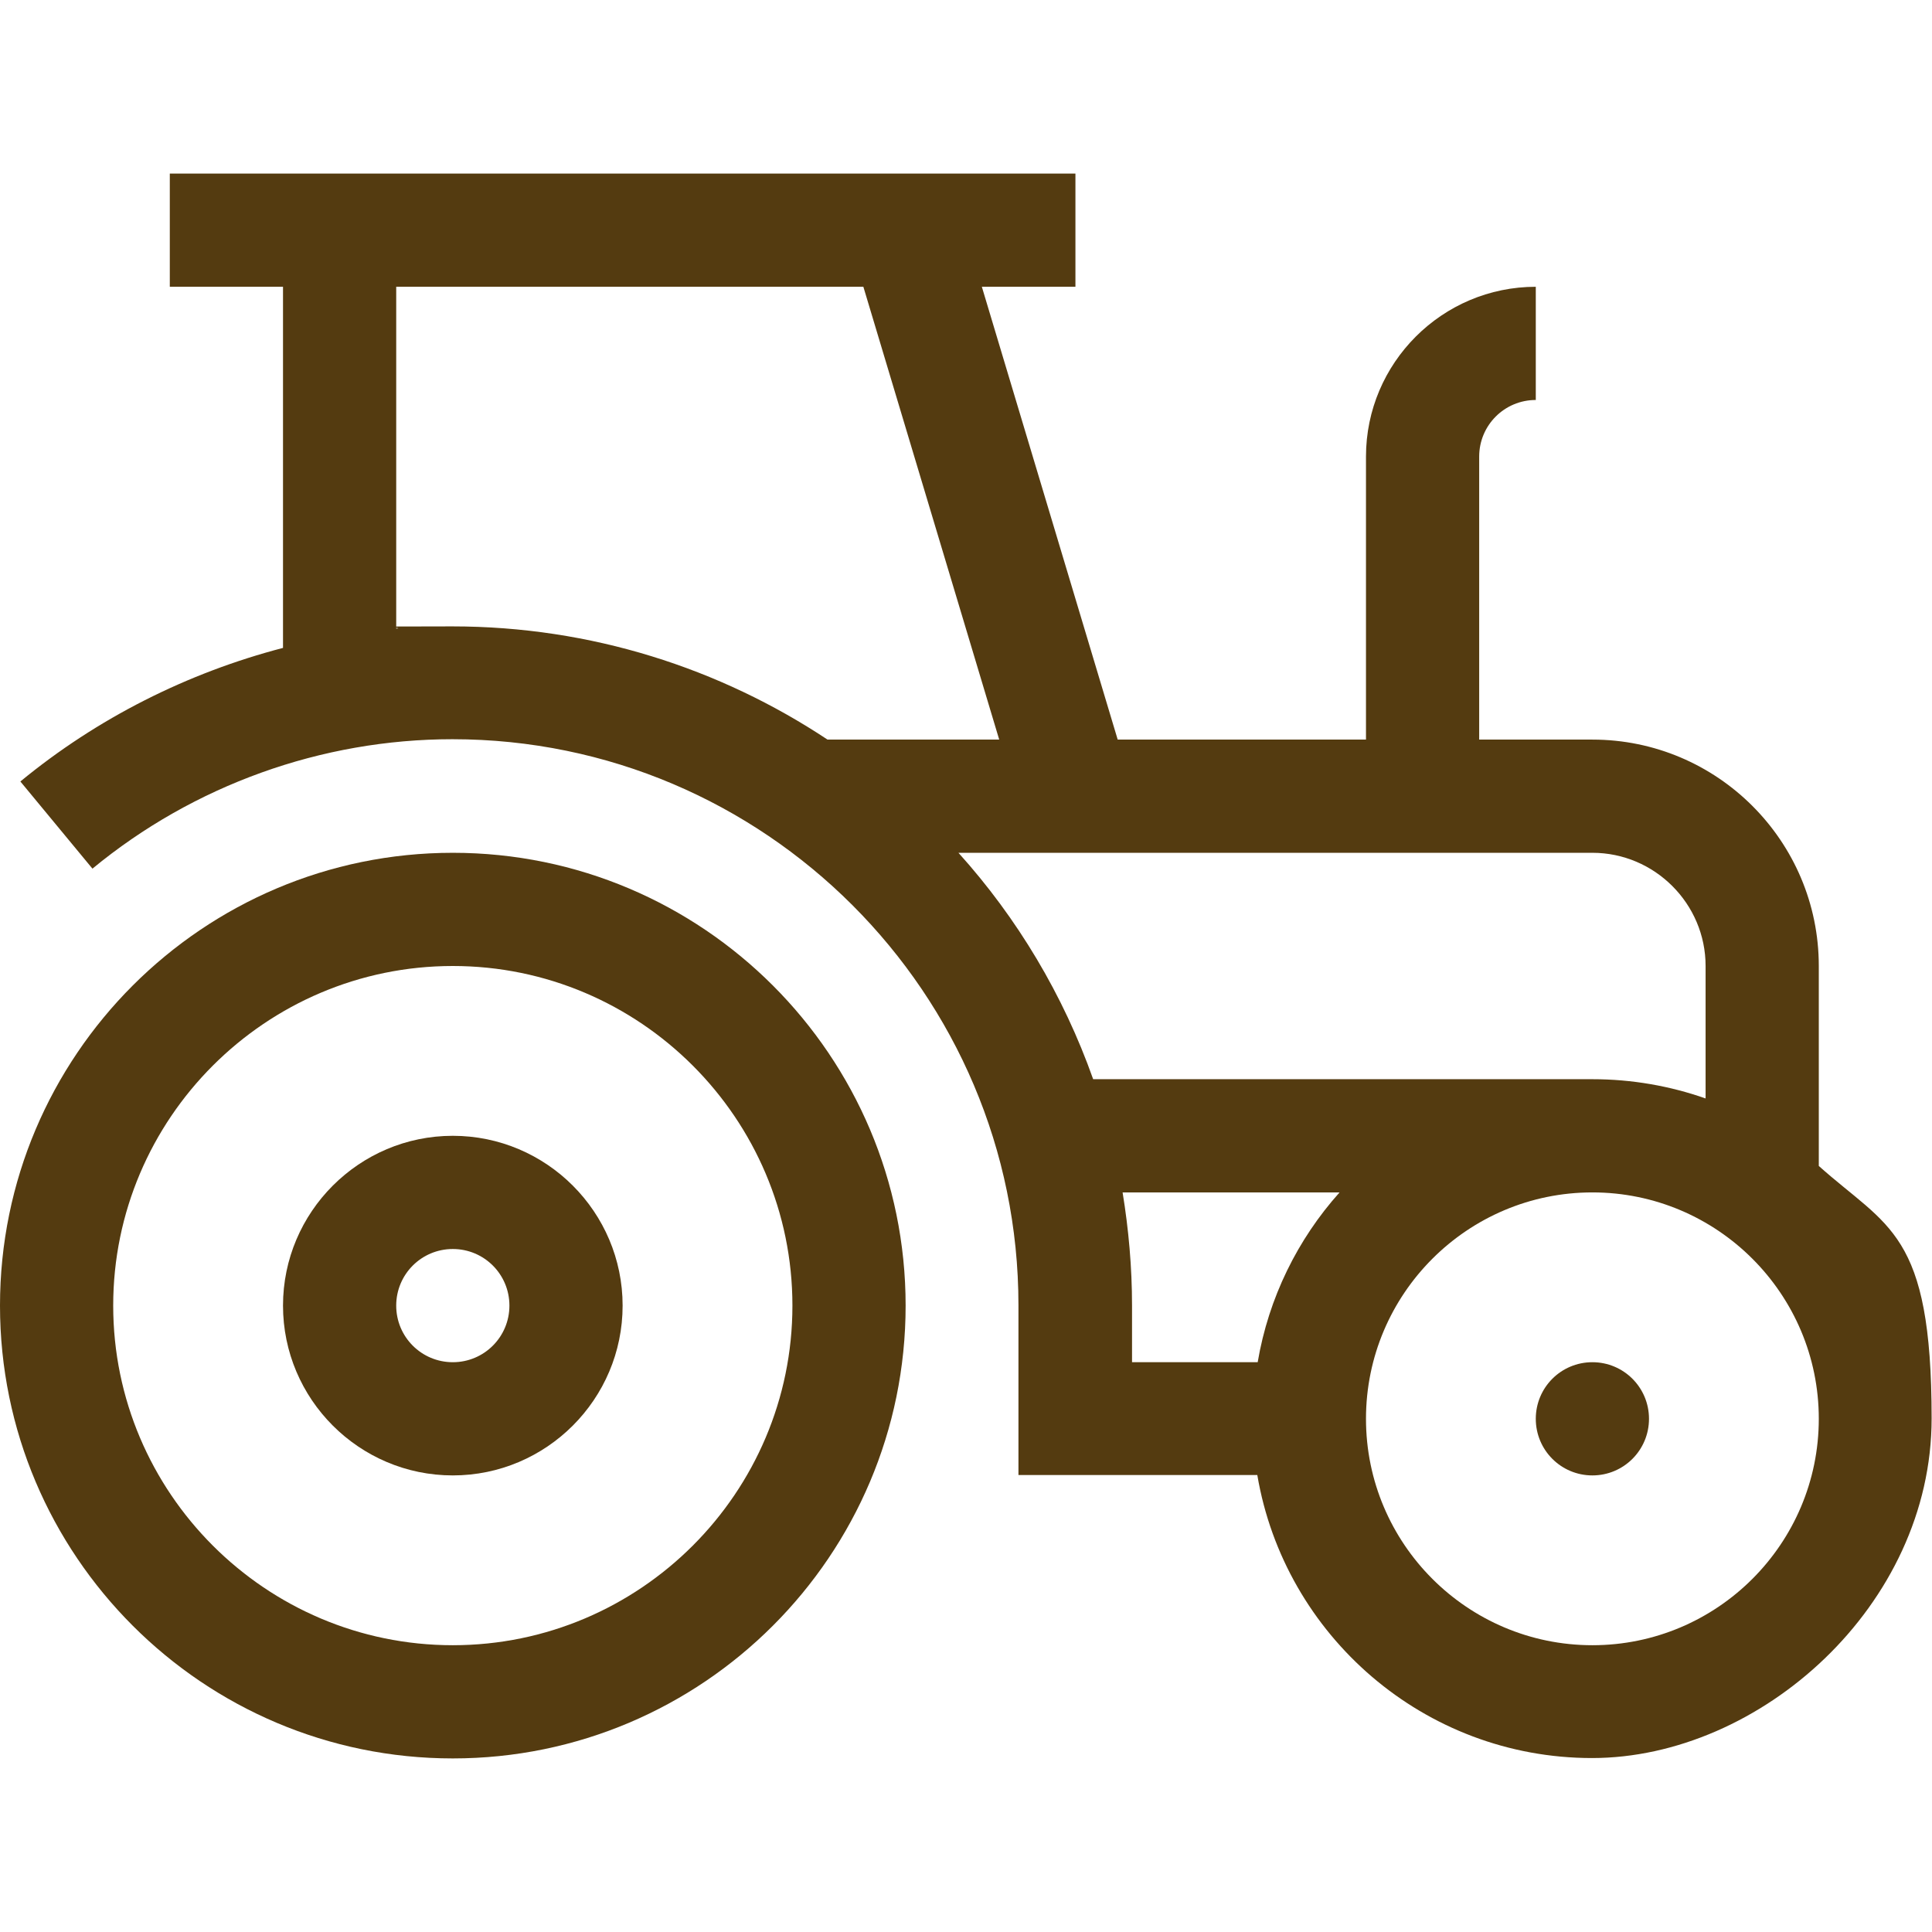
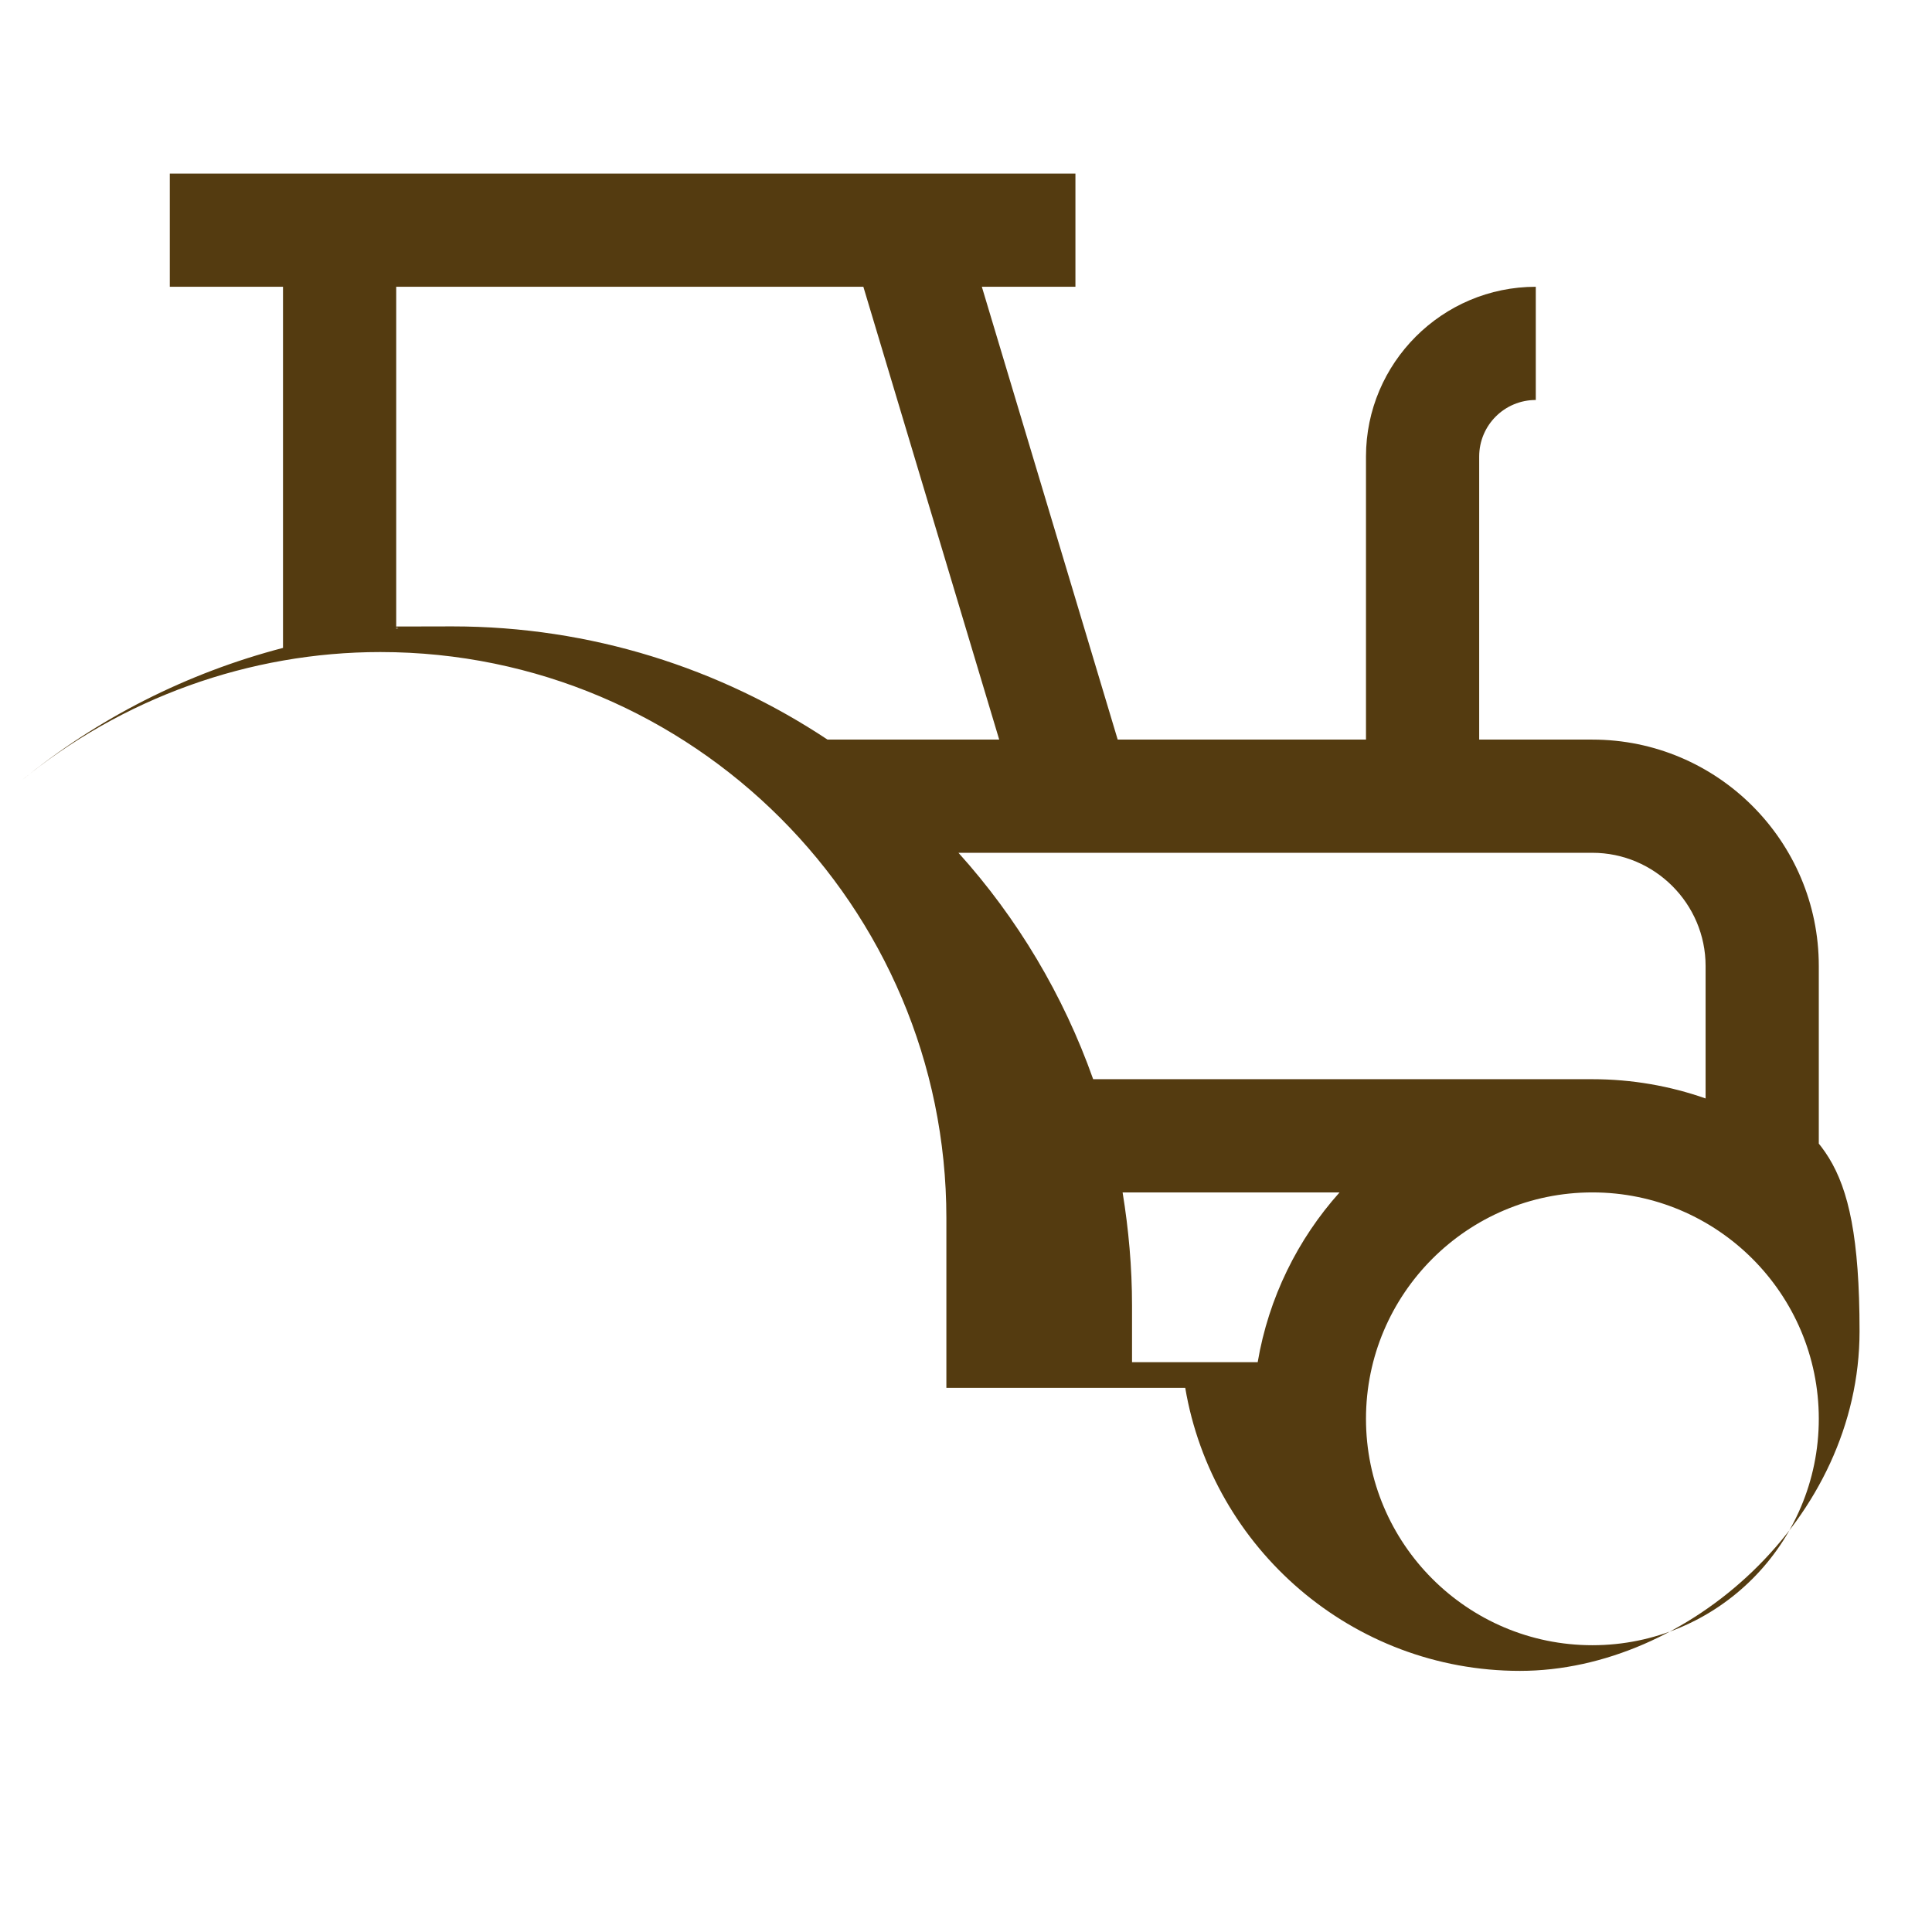
<svg xmlns="http://www.w3.org/2000/svg" version="1.1" viewBox="0 0 512 512">
  <defs>
    <style>
      .cls-1 {
        fill: #543b10;
      }
    </style>
  </defs>
  <g>
    <g id="Ebene_1">
-       <path class="cls-1" d="M120,226C53.8,226,0,279.8,0,346s53.8,120,120,120,120-53.8,120-120-53.8-120-120-120ZM120,436c-49.6,0-90-40.4-90-90s40.4-90,90-90,90,40.4,90,90-40.4,90-90,90Z" />
-       <path class="cls-1" d="M120,301c-24.8,0-45,20.2-45,45s20.2,45,45,45,45-20.2,45-45-20.2-45-45-45ZM120,361c-8.3,0-15-6.7-15-15s6.7-15,15-15,15,6.7,15,15-6.7,15-15,15Z" />
-       <path class="cls-1" d="M482,309v-53c0-33.1-26.9-60-60-60h-30v-75c0-8.3,6.7-15,15-15v-30c-24.8,0-45,20.2-45,45v75h-65.8l-36-120h24.8v-30H45v30h30v95.7c-25.3,6.6-49.2,18.6-69.6,35.4l19.1,23.1c26.8-22.1,60.7-34.3,95.4-34.3,82.7,0,150,67.3,150,150v45h63.3c7.2,42.5,44.2,75,88.7,75s90-40.4,90-90-11.6-50.5-30-67ZM105,166.6v-90.6h123.8l36,120h-45.5c-28.5-18.9-62.7-30-99.4-30s-10,.2-15,.6ZM254,226h168c16.5,0,30,13.5,30,30v35.1c-9.4-3.3-19.5-5.1-30-5.1h-132.3c-7.9-22.3-20.1-42.7-35.7-60ZM297.5,316h57.5c-11.1,12.4-18.8,27.9-21.7,45h-33.3v-15c0-10.2-.9-20.2-2.5-30ZM422,436c-33.1,0-60-26.9-60-60s26.9-60,60-60,60,26.9,60,60-26.9,60-60,60Z" />
-       <path class="cls-1" d="M437,376c0,8.3-6.7,15-15,15s-15-6.7-15-15,6.7-15,15-15,15,6.7,15,15Z" />
+       <path class="cls-1" d="M482,309v-53c0-33.1-26.9-60-60-60h-30v-75c0-8.3,6.7-15,15-15v-30c-24.8,0-45,20.2-45,45v75h-65.8l-36-120h24.8v-30H45v30h30v95.7c-25.3,6.6-49.2,18.6-69.6,35.4c26.8-22.1,60.7-34.3,95.4-34.3,82.7,0,150,67.3,150,150v45h63.3c7.2,42.5,44.2,75,88.7,75s90-40.4,90-90-11.6-50.5-30-67ZM105,166.6v-90.6h123.8l36,120h-45.5c-28.5-18.9-62.7-30-99.4-30s-10,.2-15,.6ZM254,226h168c16.5,0,30,13.5,30,30v35.1c-9.4-3.3-19.5-5.1-30-5.1h-132.3c-7.9-22.3-20.1-42.7-35.7-60ZM297.5,316h57.5c-11.1,12.4-18.8,27.9-21.7,45h-33.3v-15c0-10.2-.9-20.2-2.5-30ZM422,436c-33.1,0-60-26.9-60-60s26.9-60,60-60,60,26.9,60,60-26.9,60-60,60Z" />
    </g>
  </g>
</svg>